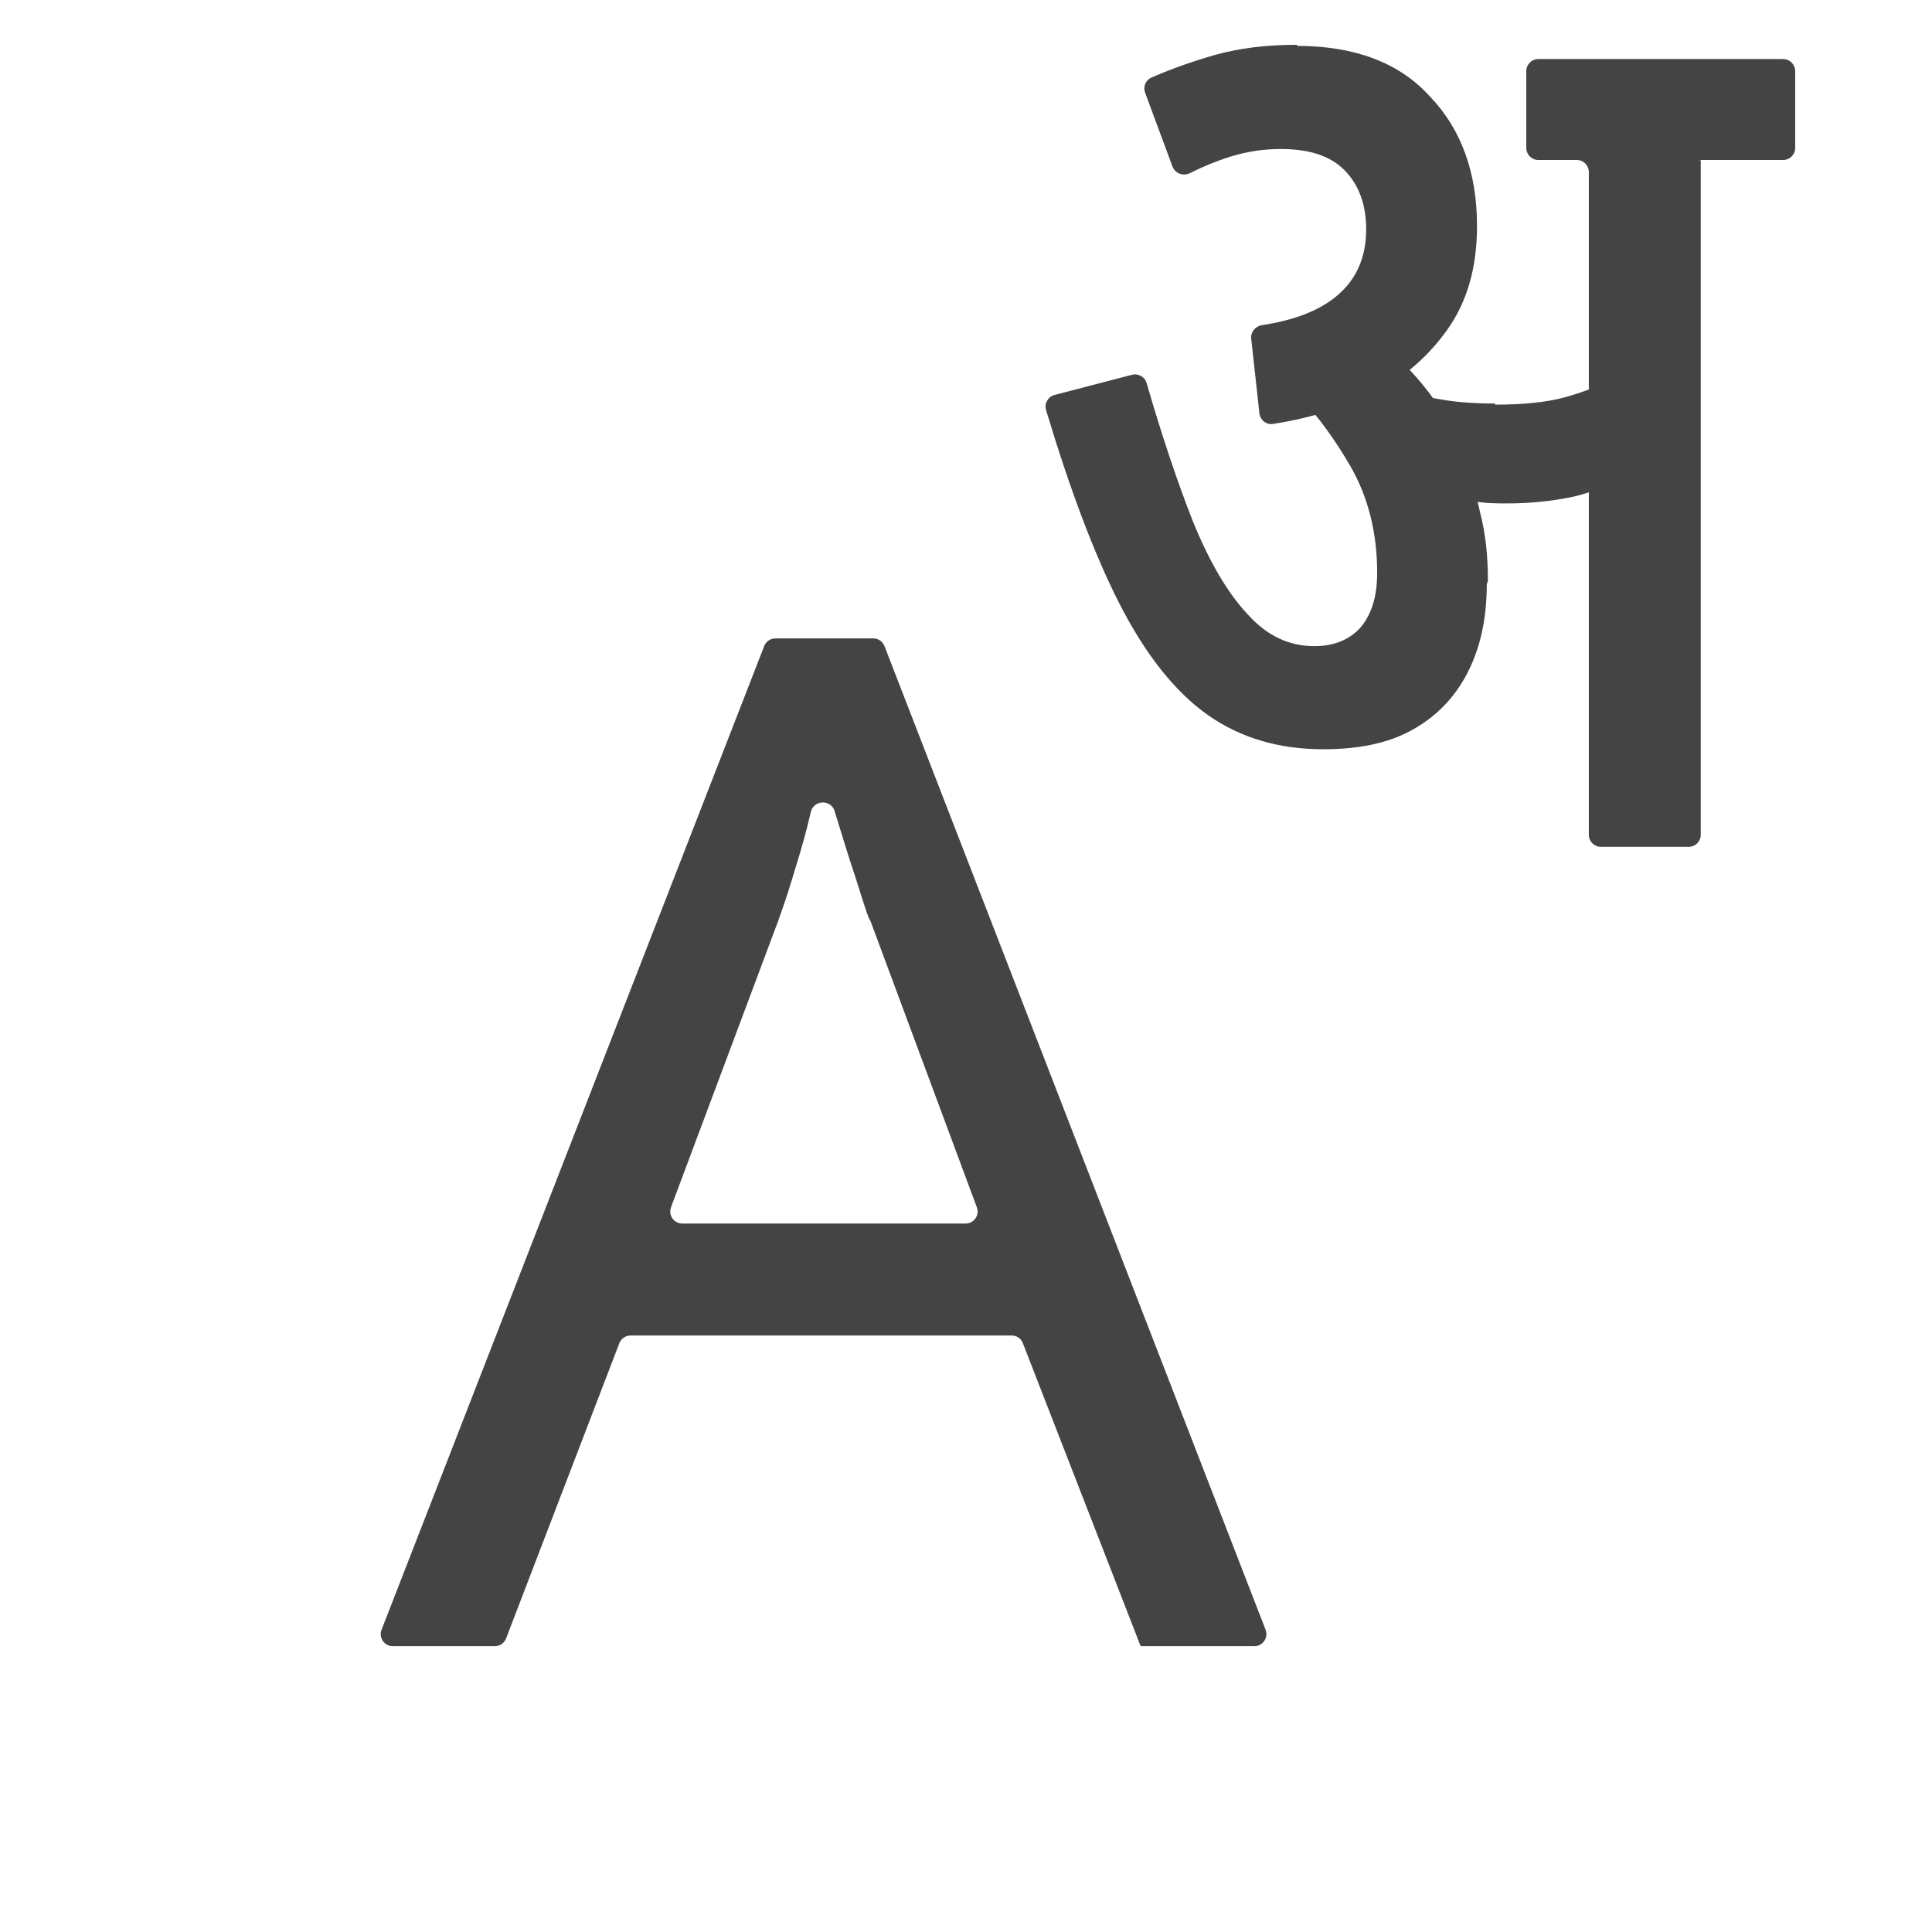
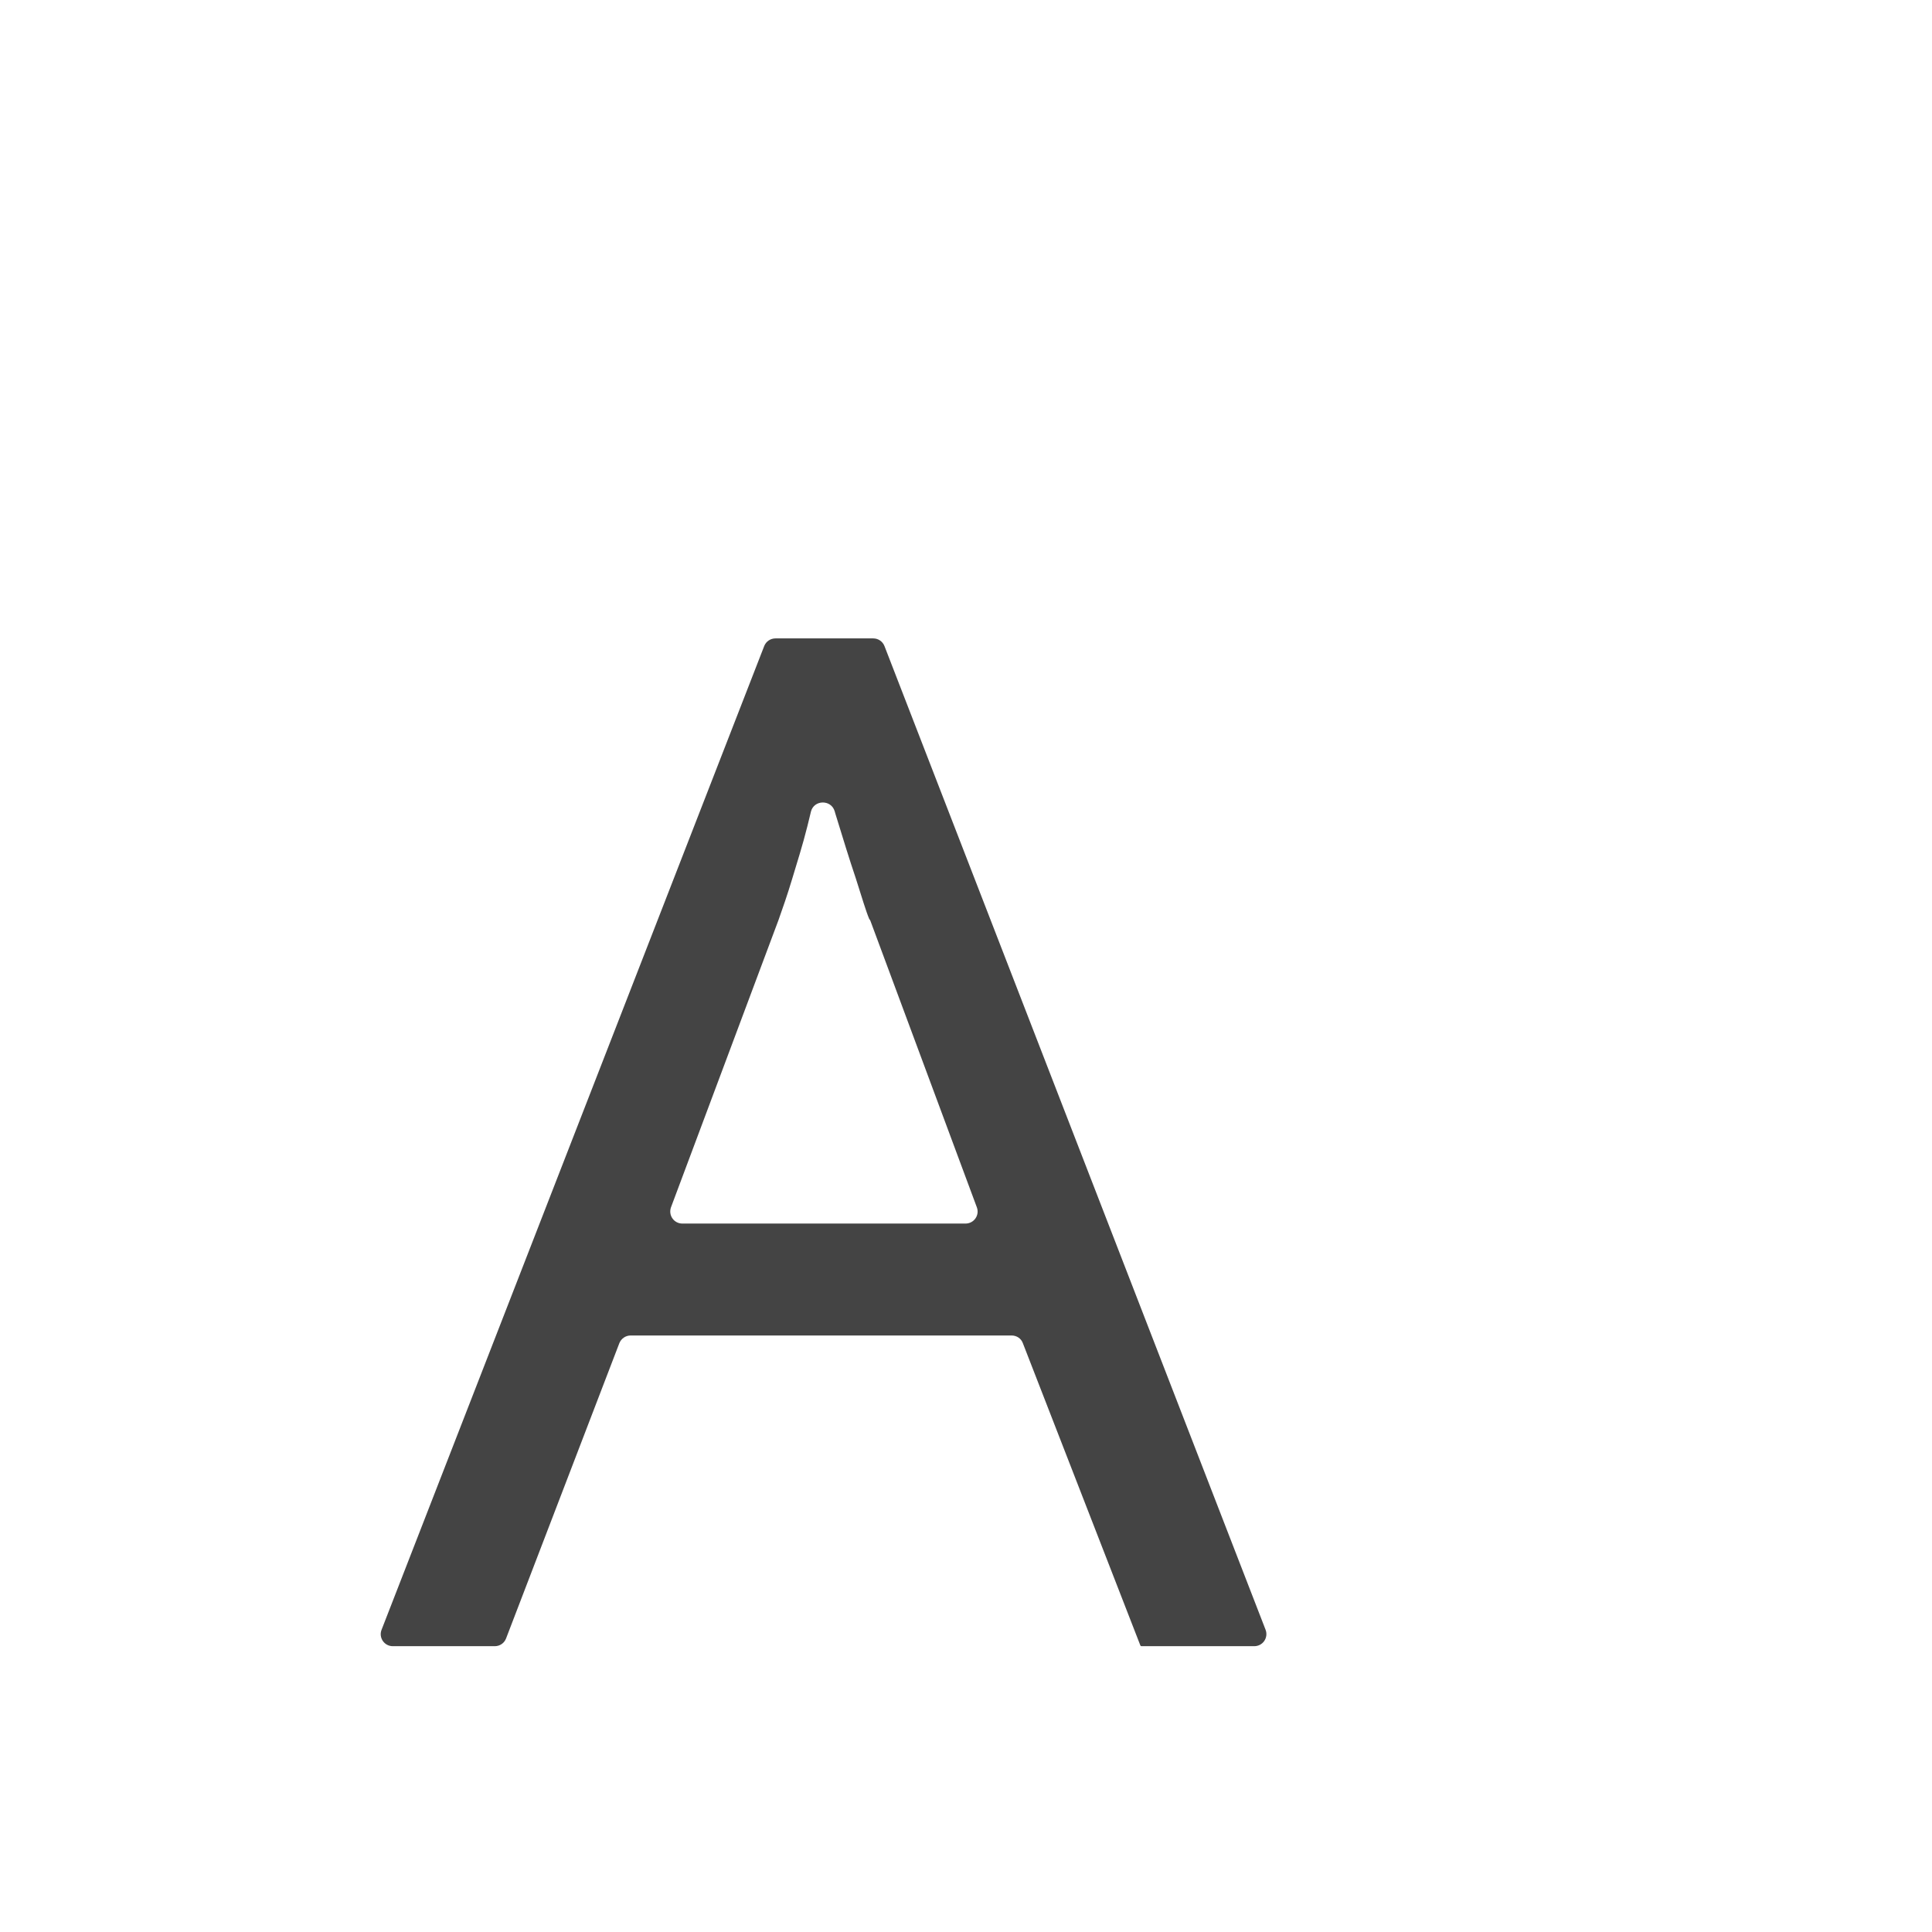
<svg xmlns="http://www.w3.org/2000/svg" width="16" height="16" viewBox="0 0 16 16" fill="none">
-   <path d="M12.318 4.824C12.315 4.829 12.313 4.836 12.313 4.843C12.312 5.129 12.258 5.371 12.15 5.578C12.041 5.787 11.886 5.941 11.686 6.05C11.486 6.159 11.241 6.205 10.959 6.205C10.596 6.205 10.278 6.114 10.005 5.923C9.733 5.732 9.487 5.423 9.269 4.996C9.062 4.589 8.862 4.058 8.663 3.396C8.647 3.342 8.679 3.285 8.733 3.271L9.374 3.104C9.427 3.09 9.481 3.121 9.496 3.173C9.624 3.614 9.751 3.992 9.878 4.315C10.014 4.651 10.169 4.914 10.332 5.087C10.496 5.269 10.678 5.351 10.887 5.351C11.05 5.351 11.178 5.296 11.268 5.196C11.359 5.087 11.405 4.942 11.405 4.742C11.405 4.415 11.332 4.115 11.178 3.851C11.057 3.645 10.925 3.461 10.777 3.3C10.724 3.241 10.75 3.145 10.827 3.126L11.196 3.033L11.541 2.985C11.57 2.981 11.599 2.99 11.62 3.01C11.693 3.079 11.77 3.166 11.841 3.261C11.923 3.37 11.995 3.488 12.041 3.606L12.113 3.797C12.168 3.933 12.223 4.078 12.259 4.251C12.303 4.421 12.322 4.6 12.322 4.804C12.322 4.811 12.321 4.818 12.318 4.824ZM10.741 0.376C10.741 0.378 10.743 0.38 10.746 0.38C11.216 0.381 11.587 0.517 11.841 0.798C12.104 1.071 12.232 1.434 12.232 1.87C12.232 2.216 12.15 2.506 11.977 2.743C11.805 2.979 11.586 3.161 11.314 3.288C11.071 3.393 10.813 3.47 10.541 3.511C10.486 3.519 10.437 3.479 10.43 3.424L10.362 2.805C10.356 2.751 10.395 2.702 10.45 2.693C10.718 2.652 10.922 2.574 11.069 2.452C11.232 2.316 11.314 2.134 11.314 1.898C11.314 1.689 11.25 1.525 11.132 1.407C11.014 1.289 10.841 1.234 10.605 1.234C10.469 1.234 10.332 1.253 10.187 1.298C10.076 1.333 9.965 1.378 9.854 1.434C9.799 1.461 9.732 1.437 9.71 1.379L9.483 0.767C9.465 0.718 9.488 0.663 9.536 0.642C9.723 0.561 9.903 0.5 10.069 0.453C10.268 0.399 10.484 0.371 10.737 0.371C10.739 0.371 10.741 0.373 10.741 0.376ZM12.382 3.347C12.38 3.349 12.381 3.352 12.383 3.351C12.608 3.351 12.806 3.333 12.968 3.288C13.093 3.253 13.23 3.202 13.385 3.131C13.453 3.1 13.531 3.148 13.531 3.223V3.827C13.531 3.859 13.516 3.89 13.489 3.908C13.338 4.01 13.18 4.082 13.022 4.115C12.849 4.151 12.668 4.169 12.486 4.169C12.395 4.169 12.304 4.169 12.204 4.151C12.104 4.133 12.014 4.124 11.923 4.097C11.857 4.083 11.8 4.065 11.753 4.05C11.723 4.039 11.699 4.015 11.689 3.984L11.509 3.396C11.501 3.368 11.505 3.337 11.521 3.312L11.536 3.288C11.56 3.251 11.607 3.234 11.65 3.246C11.768 3.279 11.879 3.3 11.977 3.315C12.094 3.333 12.228 3.342 12.38 3.342C12.382 3.342 12.383 3.345 12.382 3.347ZM14.076 1.325C14.081 1.325 14.085 1.329 14.085 1.334V6.913C14.085 6.969 14.04 7.013 13.985 7.013H13.258C13.203 7.013 13.158 6.969 13.158 6.913V1.425C13.158 1.37 13.114 1.325 13.058 1.325H12.74C12.685 1.325 12.64 1.28 12.64 1.225V0.589C12.64 0.534 12.685 0.489 12.74 0.489H14.767C14.822 0.489 14.867 0.534 14.867 0.589V1.225C14.867 1.28 14.822 1.325 14.767 1.325H14.076Z" fill="#444444" />
  <path d="M9.453 13.633C9.449 13.633 9.446 13.631 9.444 13.627L8.471 11.124C8.457 11.085 8.42 11.06 8.378 11.06H5.222C5.181 11.06 5.144 11.086 5.129 11.124L4.191 13.569C4.176 13.608 4.139 13.633 4.098 13.633H3.253C3.183 13.633 3.134 13.563 3.16 13.497L6.329 5.35C6.344 5.312 6.381 5.287 6.422 5.287H7.232C7.273 5.287 7.31 5.312 7.325 5.351L10.481 13.497C10.506 13.563 10.458 13.633 10.387 13.633H9.453ZM7.203 7.616C7.201 7.614 7.199 7.612 7.198 7.609C7.172 7.548 7.139 7.436 7.087 7.273C7.033 7.113 6.98 6.94 6.927 6.767C6.922 6.75 6.916 6.733 6.912 6.717C6.882 6.62 6.741 6.623 6.716 6.721C6.706 6.761 6.697 6.8 6.687 6.84C6.647 7 6.6 7.147 6.56 7.28C6.52 7.413 6.48 7.527 6.447 7.62L5.557 9.998C5.533 10.064 5.581 10.133 5.651 10.133H7.996C8.066 10.133 8.114 10.064 8.09 9.999L7.208 7.625C7.207 7.622 7.205 7.619 7.203 7.616Z" fill="#444444" />
</svg>